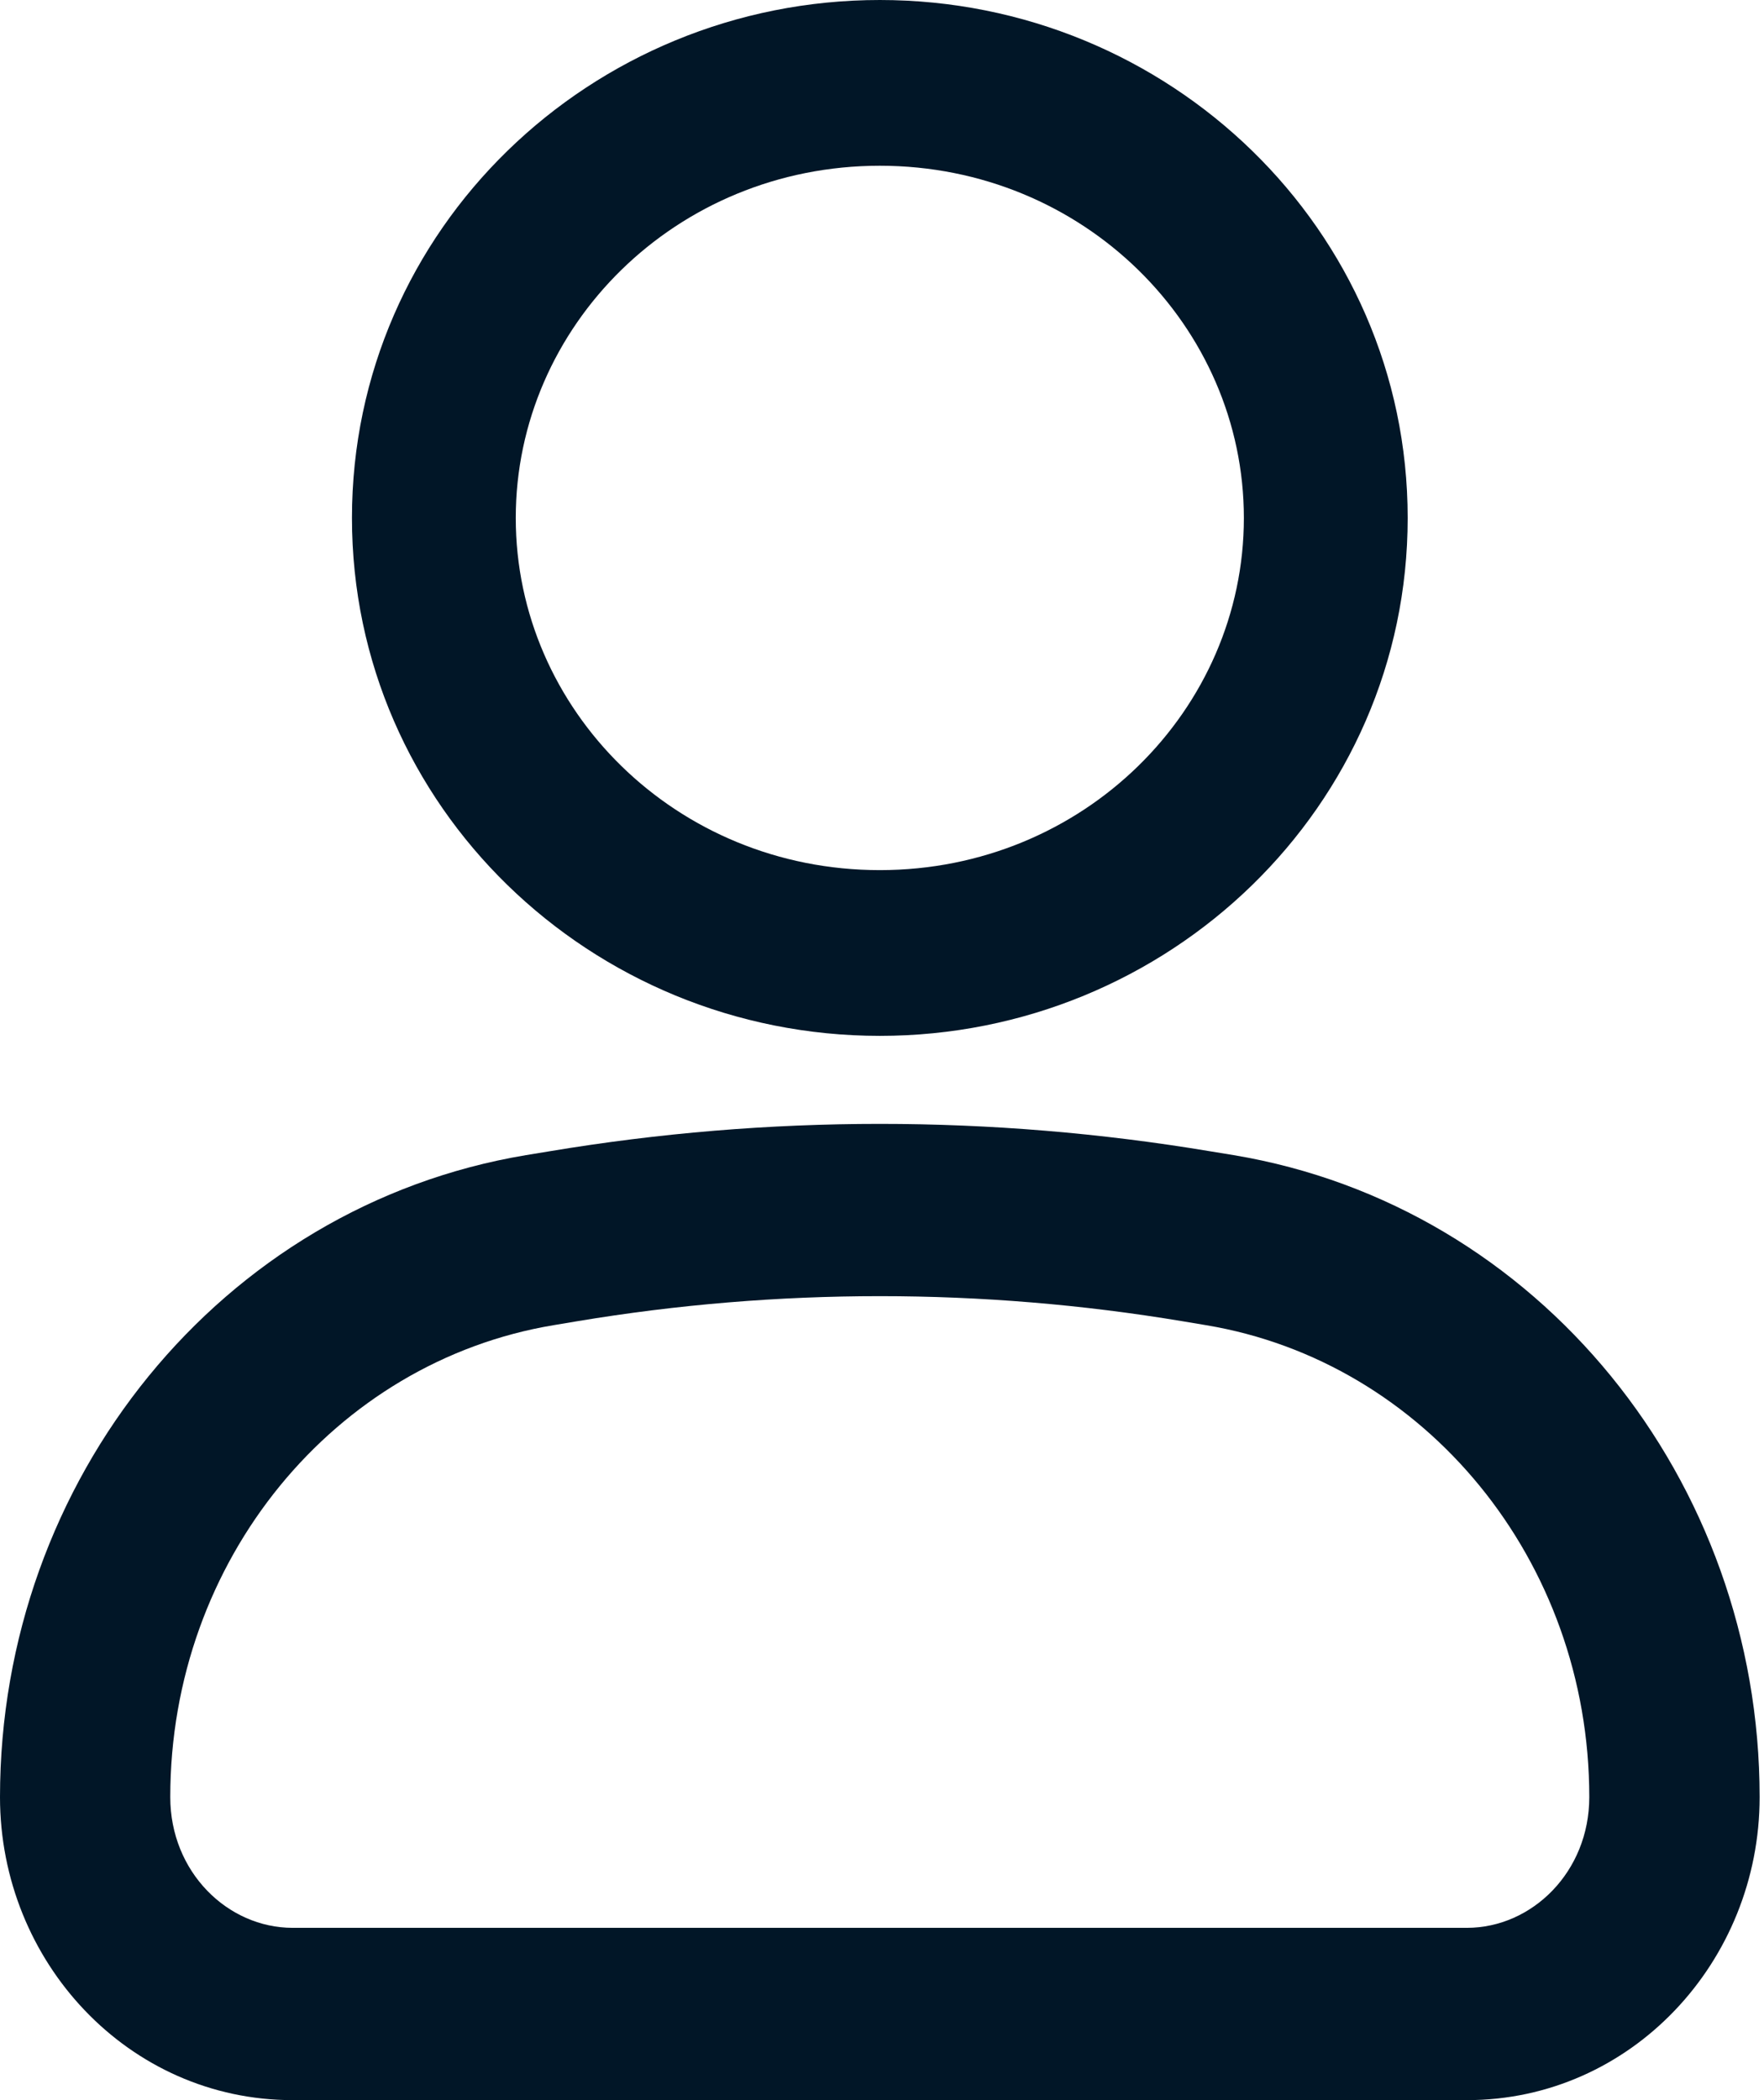
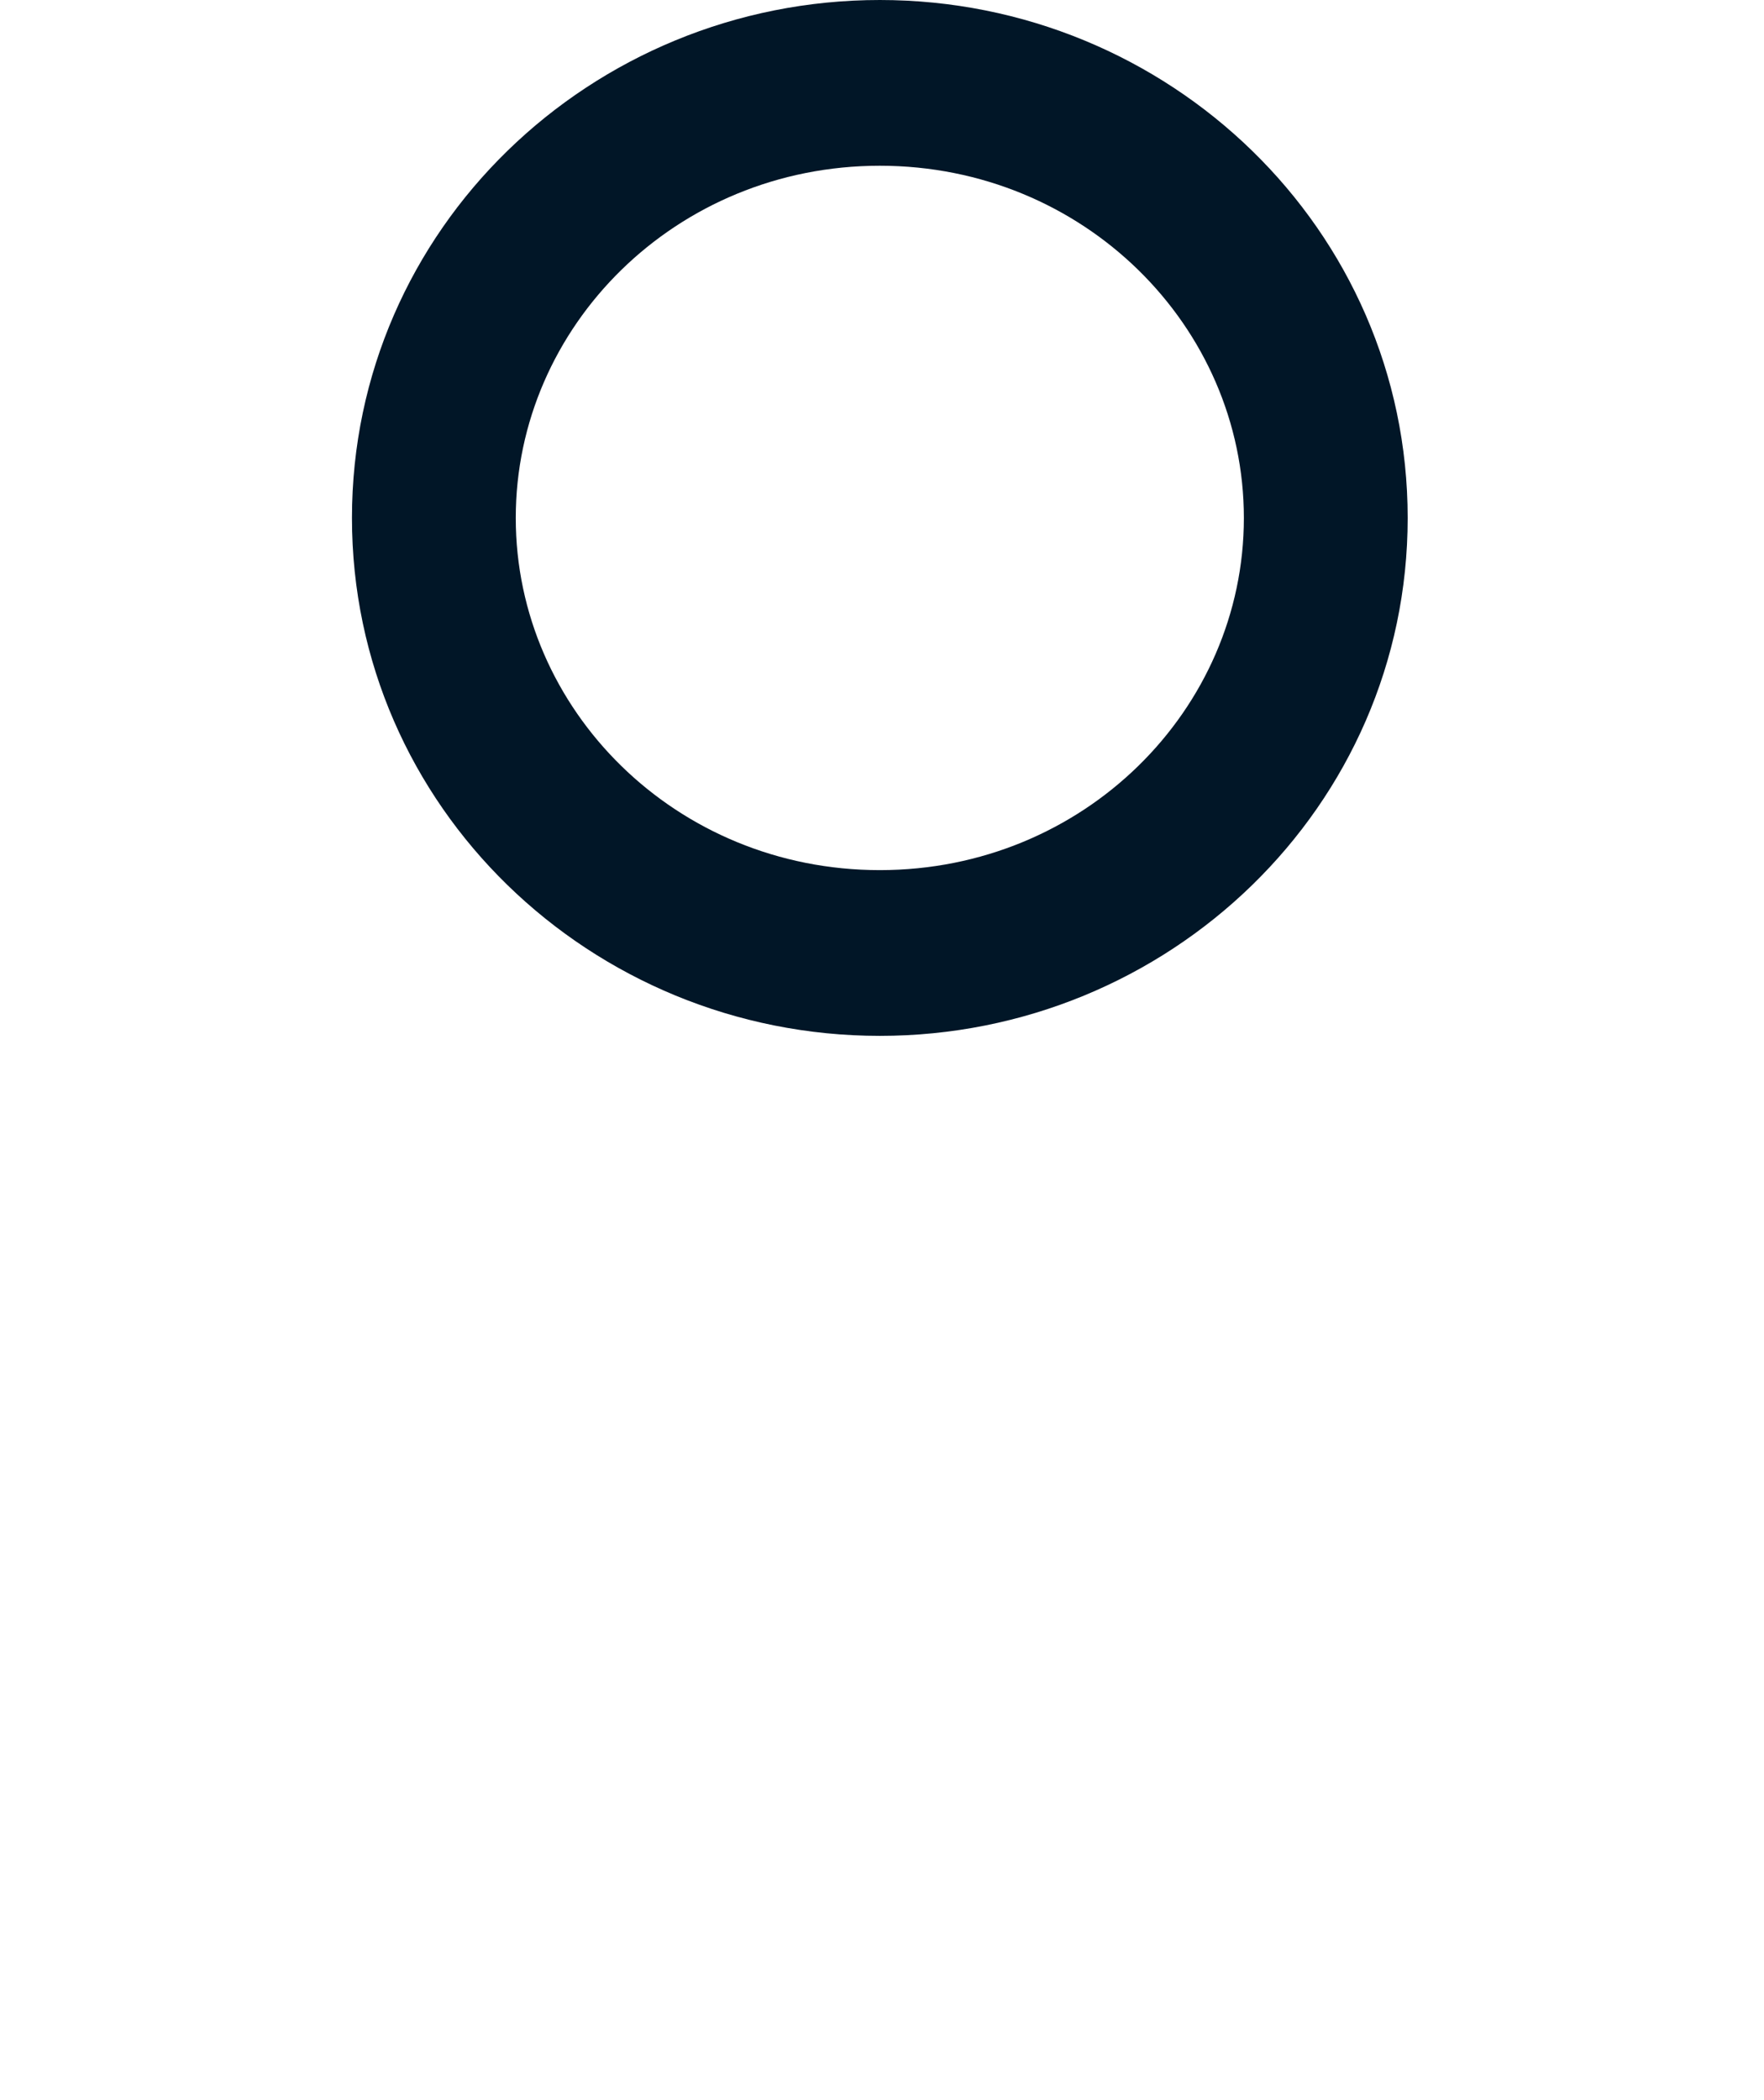
<svg xmlns="http://www.w3.org/2000/svg" width="21" height="25" viewBox="0 0 21 25" class="icon icon-account" fill="none">
  <path fill-rule="evenodd" clip-rule="evenodd" d="M10.474 1.973C8.046 1.973 6.14 3.884 6.14 6.166C6.14 8.448 8.046 10.358 10.474 10.358C12.901 10.358 14.808 8.448 14.808 6.166C14.808 3.884 12.901 1.973 10.474 1.973ZM4.19 6.166C4.19 2.727 7.037 0 10.474 0C13.911 0 16.758 2.727 16.758 6.166C16.758 9.604 13.911 12.331 10.474 12.331C7.037 12.331 4.19 9.604 4.19 6.166Z" fill="#011627" />
-   <path fill-rule="evenodd" clip-rule="evenodd" d="M14.077 15.728C11.69 15.33 9.258 15.33 6.871 15.728L6.59 15.775C3.985 16.209 2.027 18.571 2.027 21.393C2.027 22.284 2.71 22.949 3.484 22.949H17.463C18.237 22.949 18.92 22.284 18.92 21.393C18.92 18.571 16.962 16.209 14.358 15.775L14.077 15.728ZM14.407 13.705L14.688 13.751C18.318 14.357 20.948 17.616 20.948 21.393C20.948 23.353 19.418 25 17.463 25H3.484C1.529 25 0 23.353 0 21.393C0 17.616 2.63 14.357 6.26 13.751L6.541 13.705C9.146 13.27 11.801 13.27 14.407 13.705Z" fill="#011627" />
</svg>